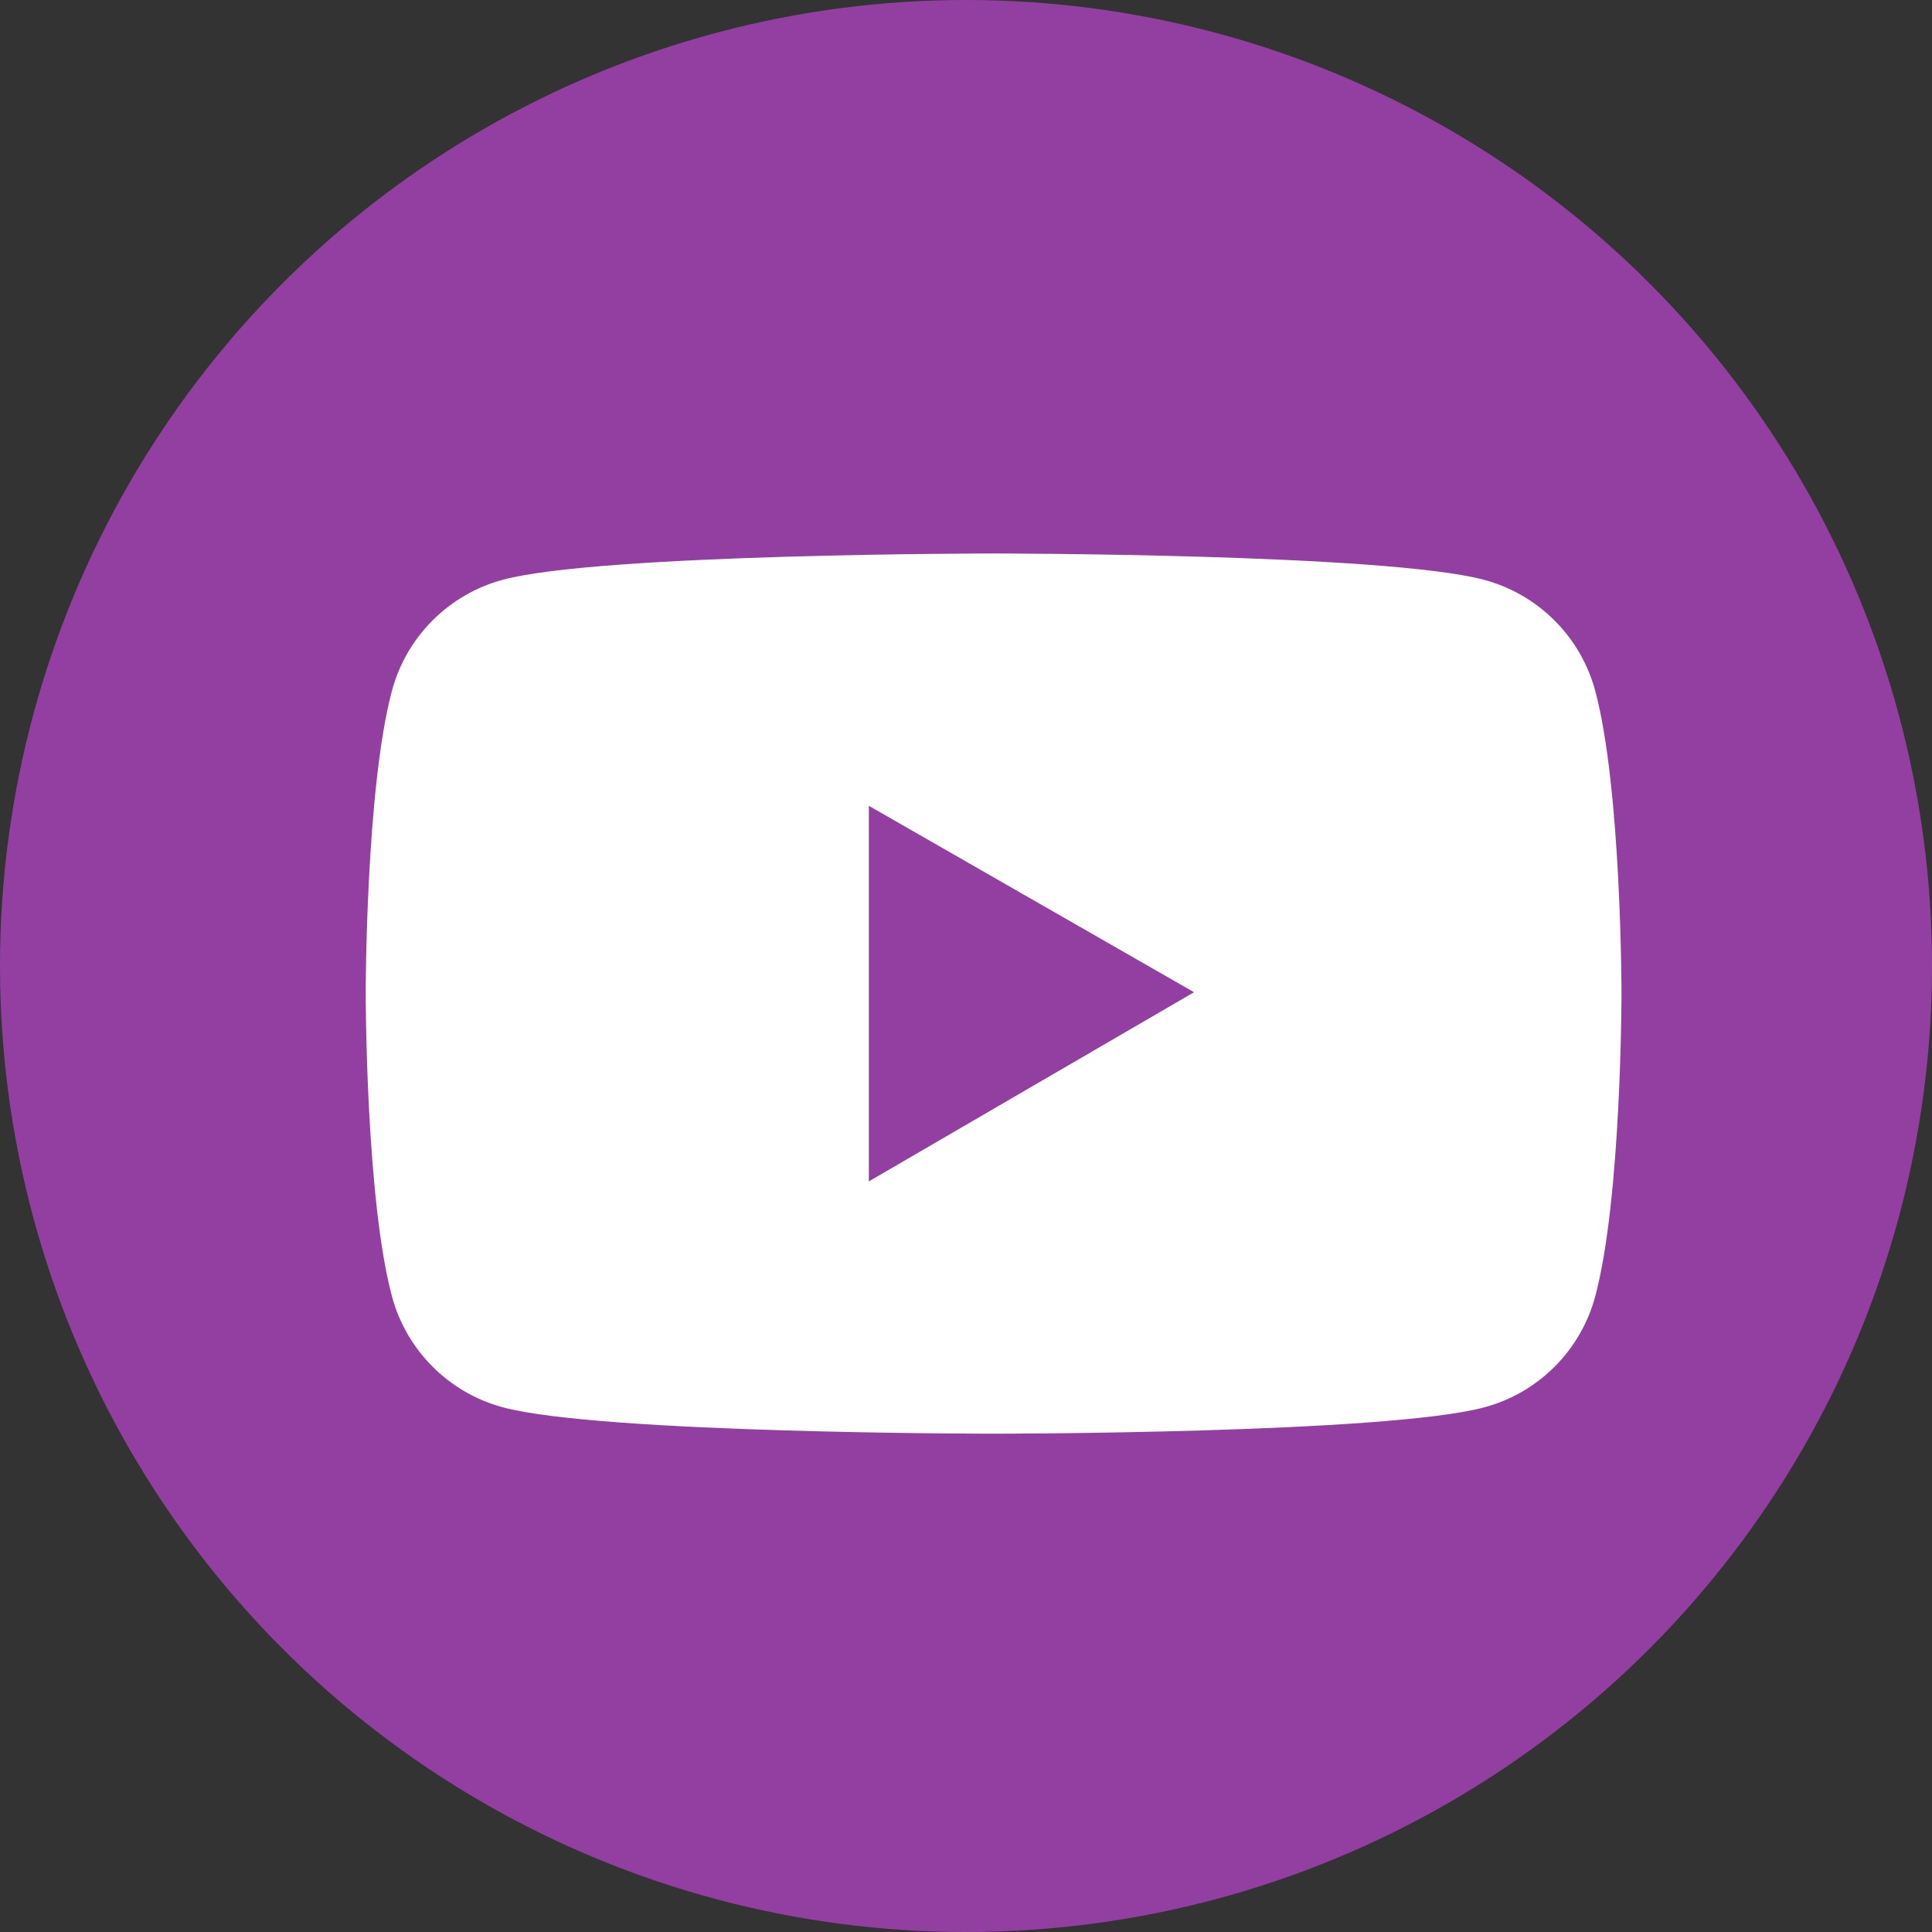
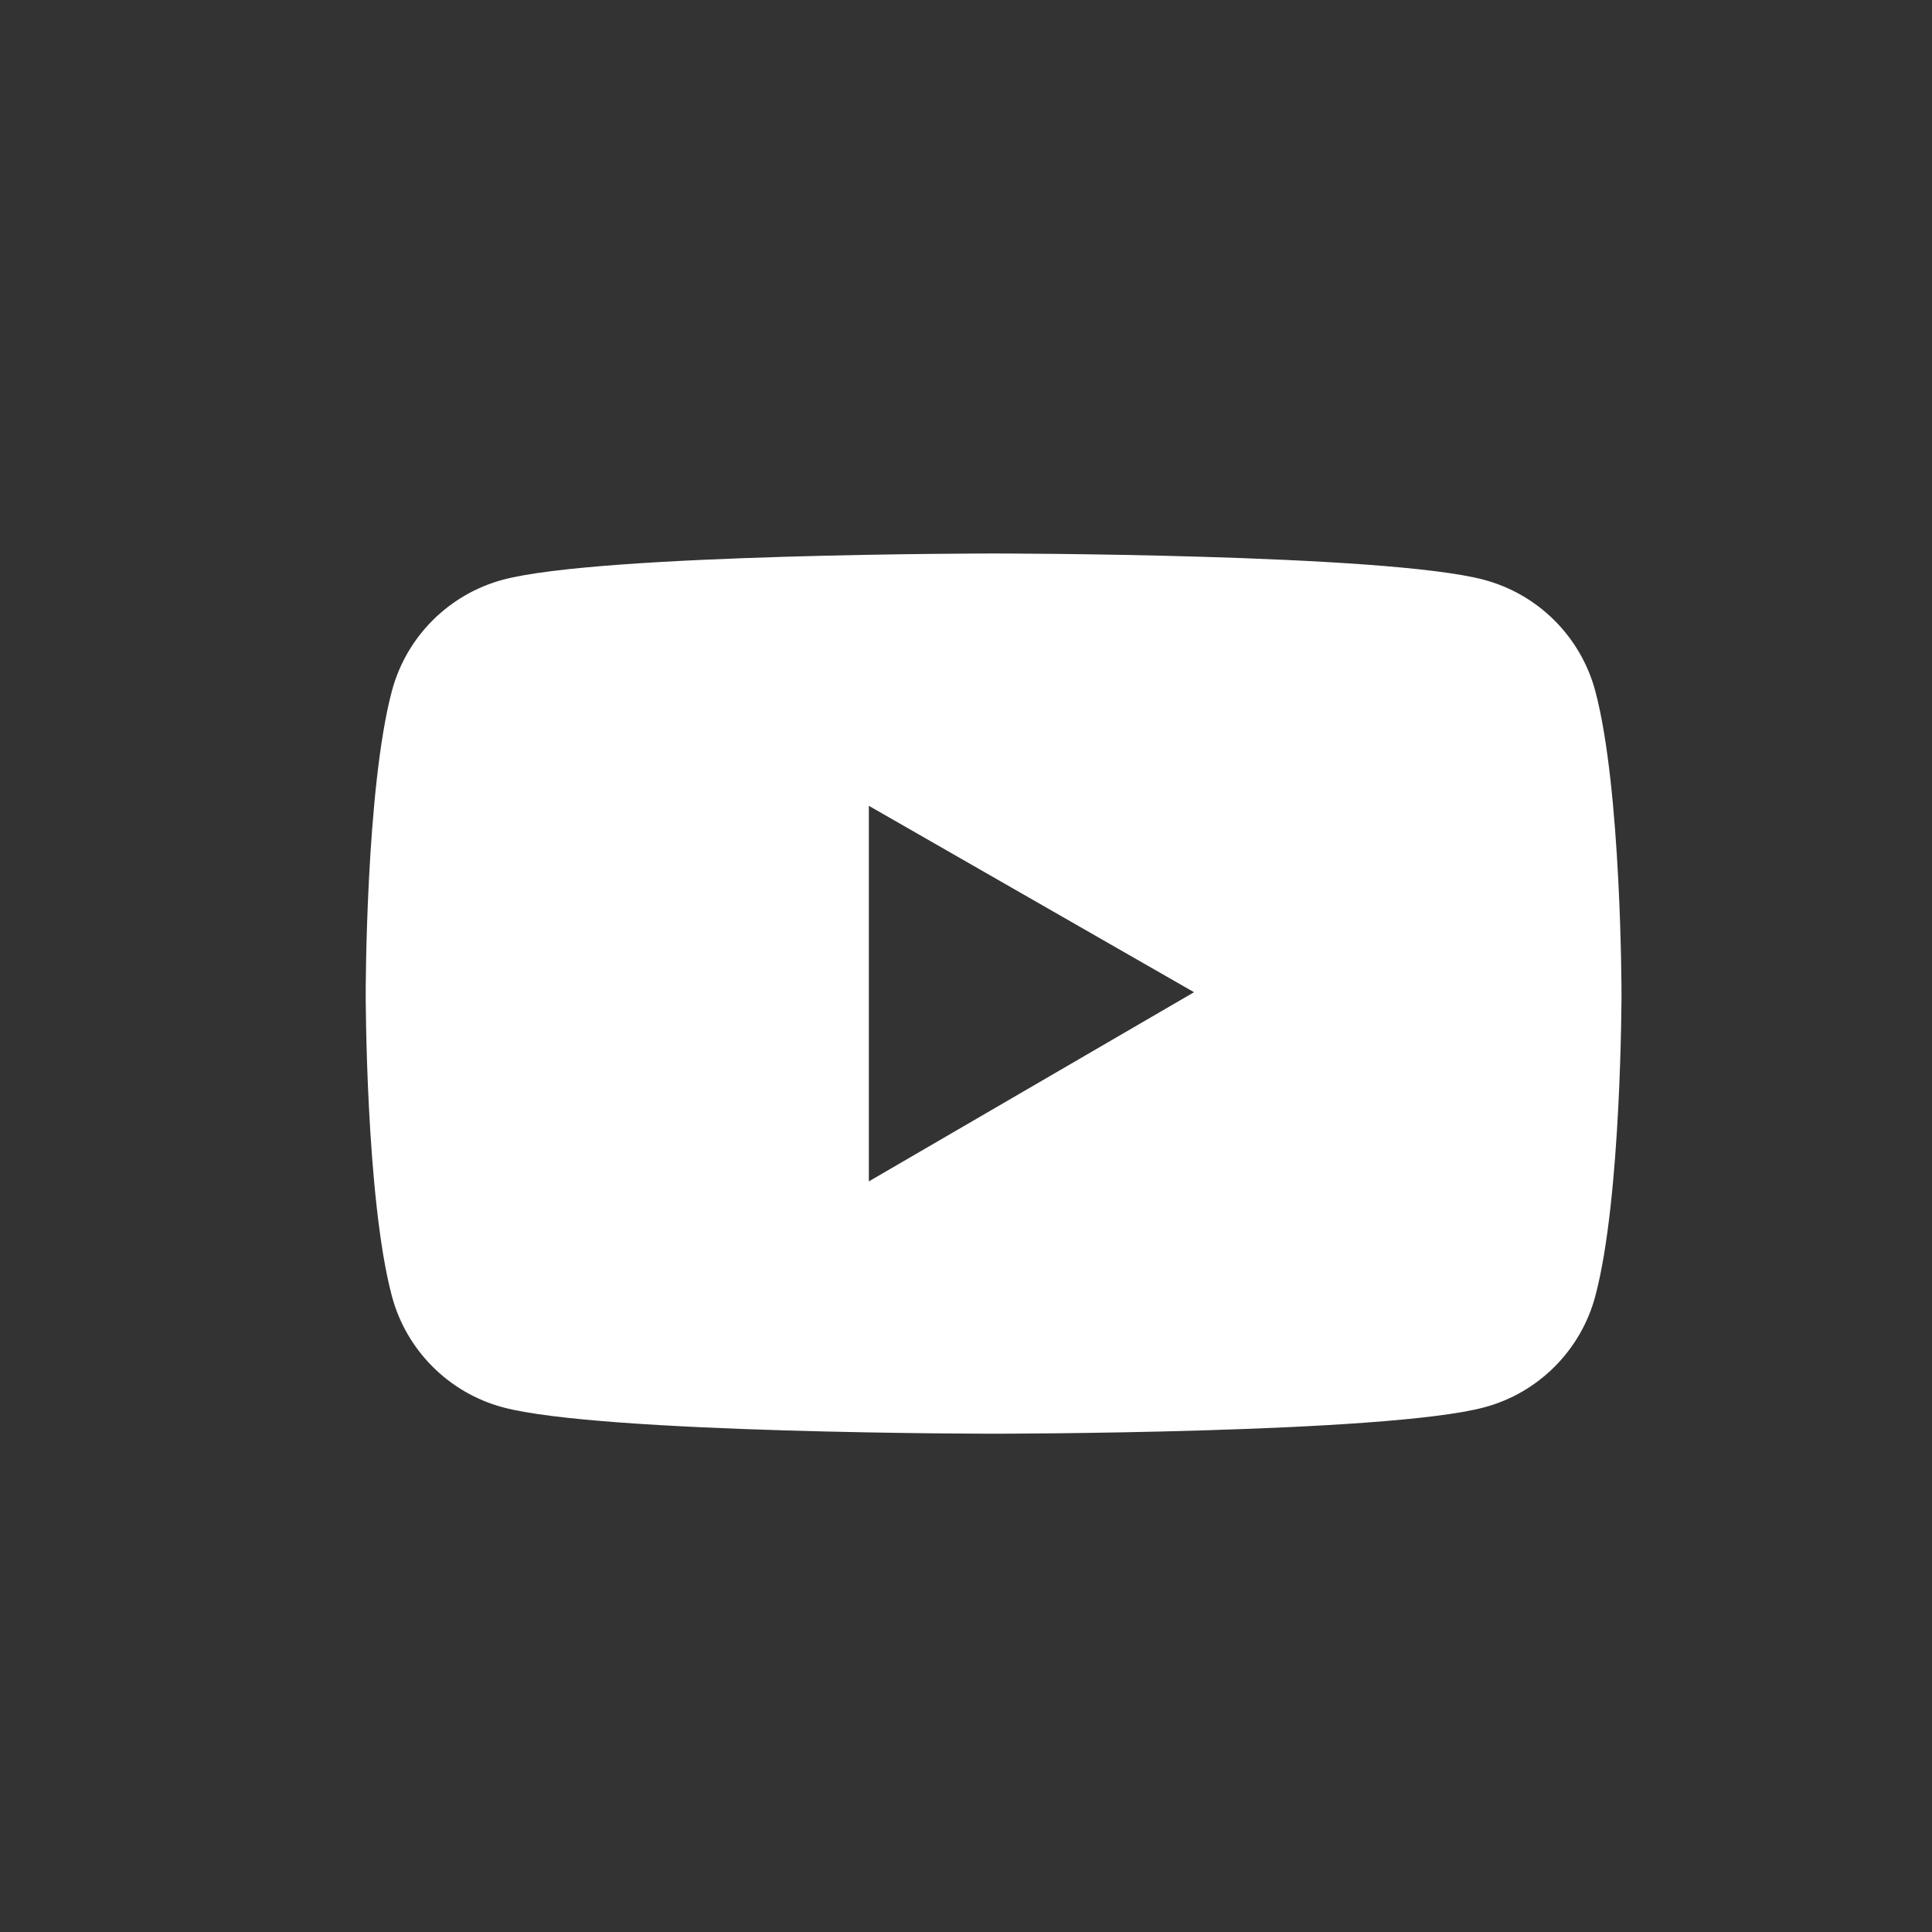
<svg xmlns="http://www.w3.org/2000/svg" width="35" height="35" viewBox="0 0 35 35" fill="none">
  <rect x="0" y="0" width="35" height="35" fill="#333333" stroke="none" />
-   <circle cx="17.5" cy="17.5" r="17.5" fill="#933FA1" />
  <path d="M28.9 12.518C28.771 12.036 28.517 11.596 28.164 11.243C27.811 10.889 27.371 10.635 26.889 10.505C25.114 10.027 18 10.027 18 10.027C18 10.027 10.886 10.027 9.111 10.502C8.628 10.632 8.189 10.886 7.836 11.24C7.483 11.593 7.229 12.033 7.1 12.516C6.625 14.293 6.625 18 6.625 18C6.625 18 6.625 21.707 7.1 23.482C7.361 24.462 8.133 25.234 9.111 25.495C10.886 25.973 18 25.973 18 25.973C18 25.973 25.114 25.973 26.889 25.495C27.869 25.234 28.639 24.462 28.9 23.482C29.375 21.707 29.375 18 29.375 18C29.375 18 29.375 14.293 28.9 12.518ZM15.74 21.402V14.598L21.631 17.975L15.74 21.402Z" fill="white" />
</svg>